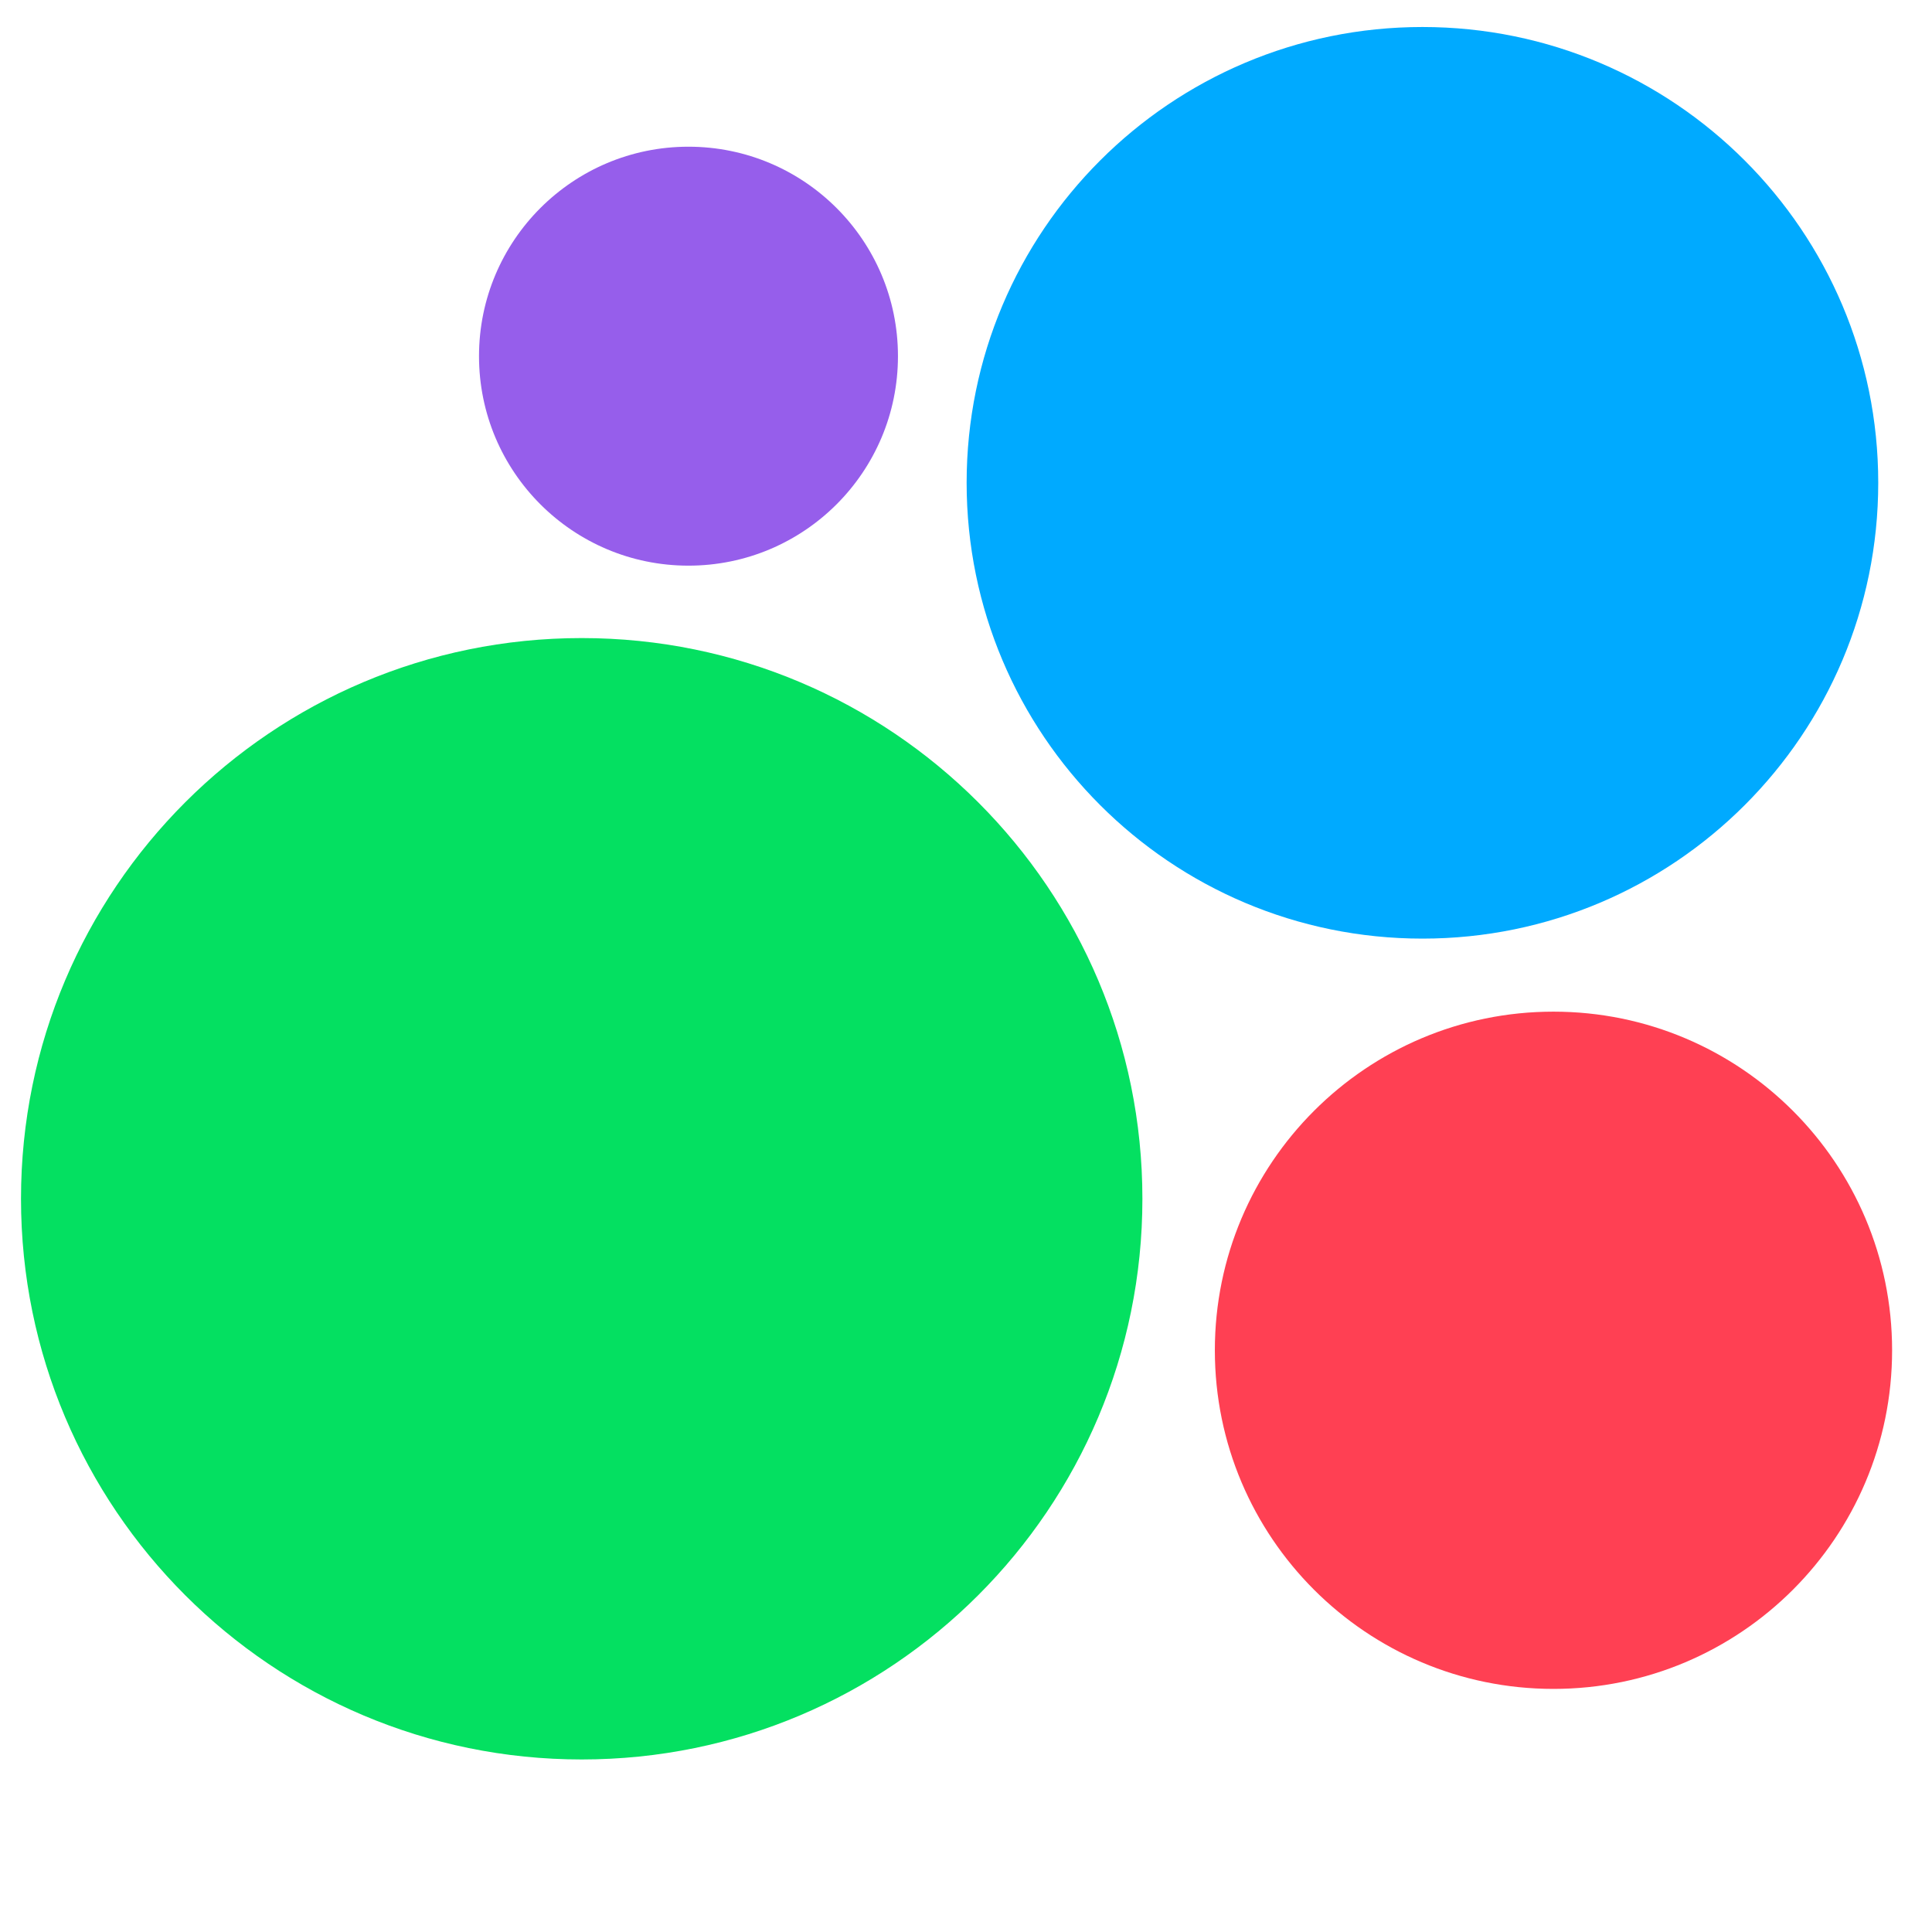
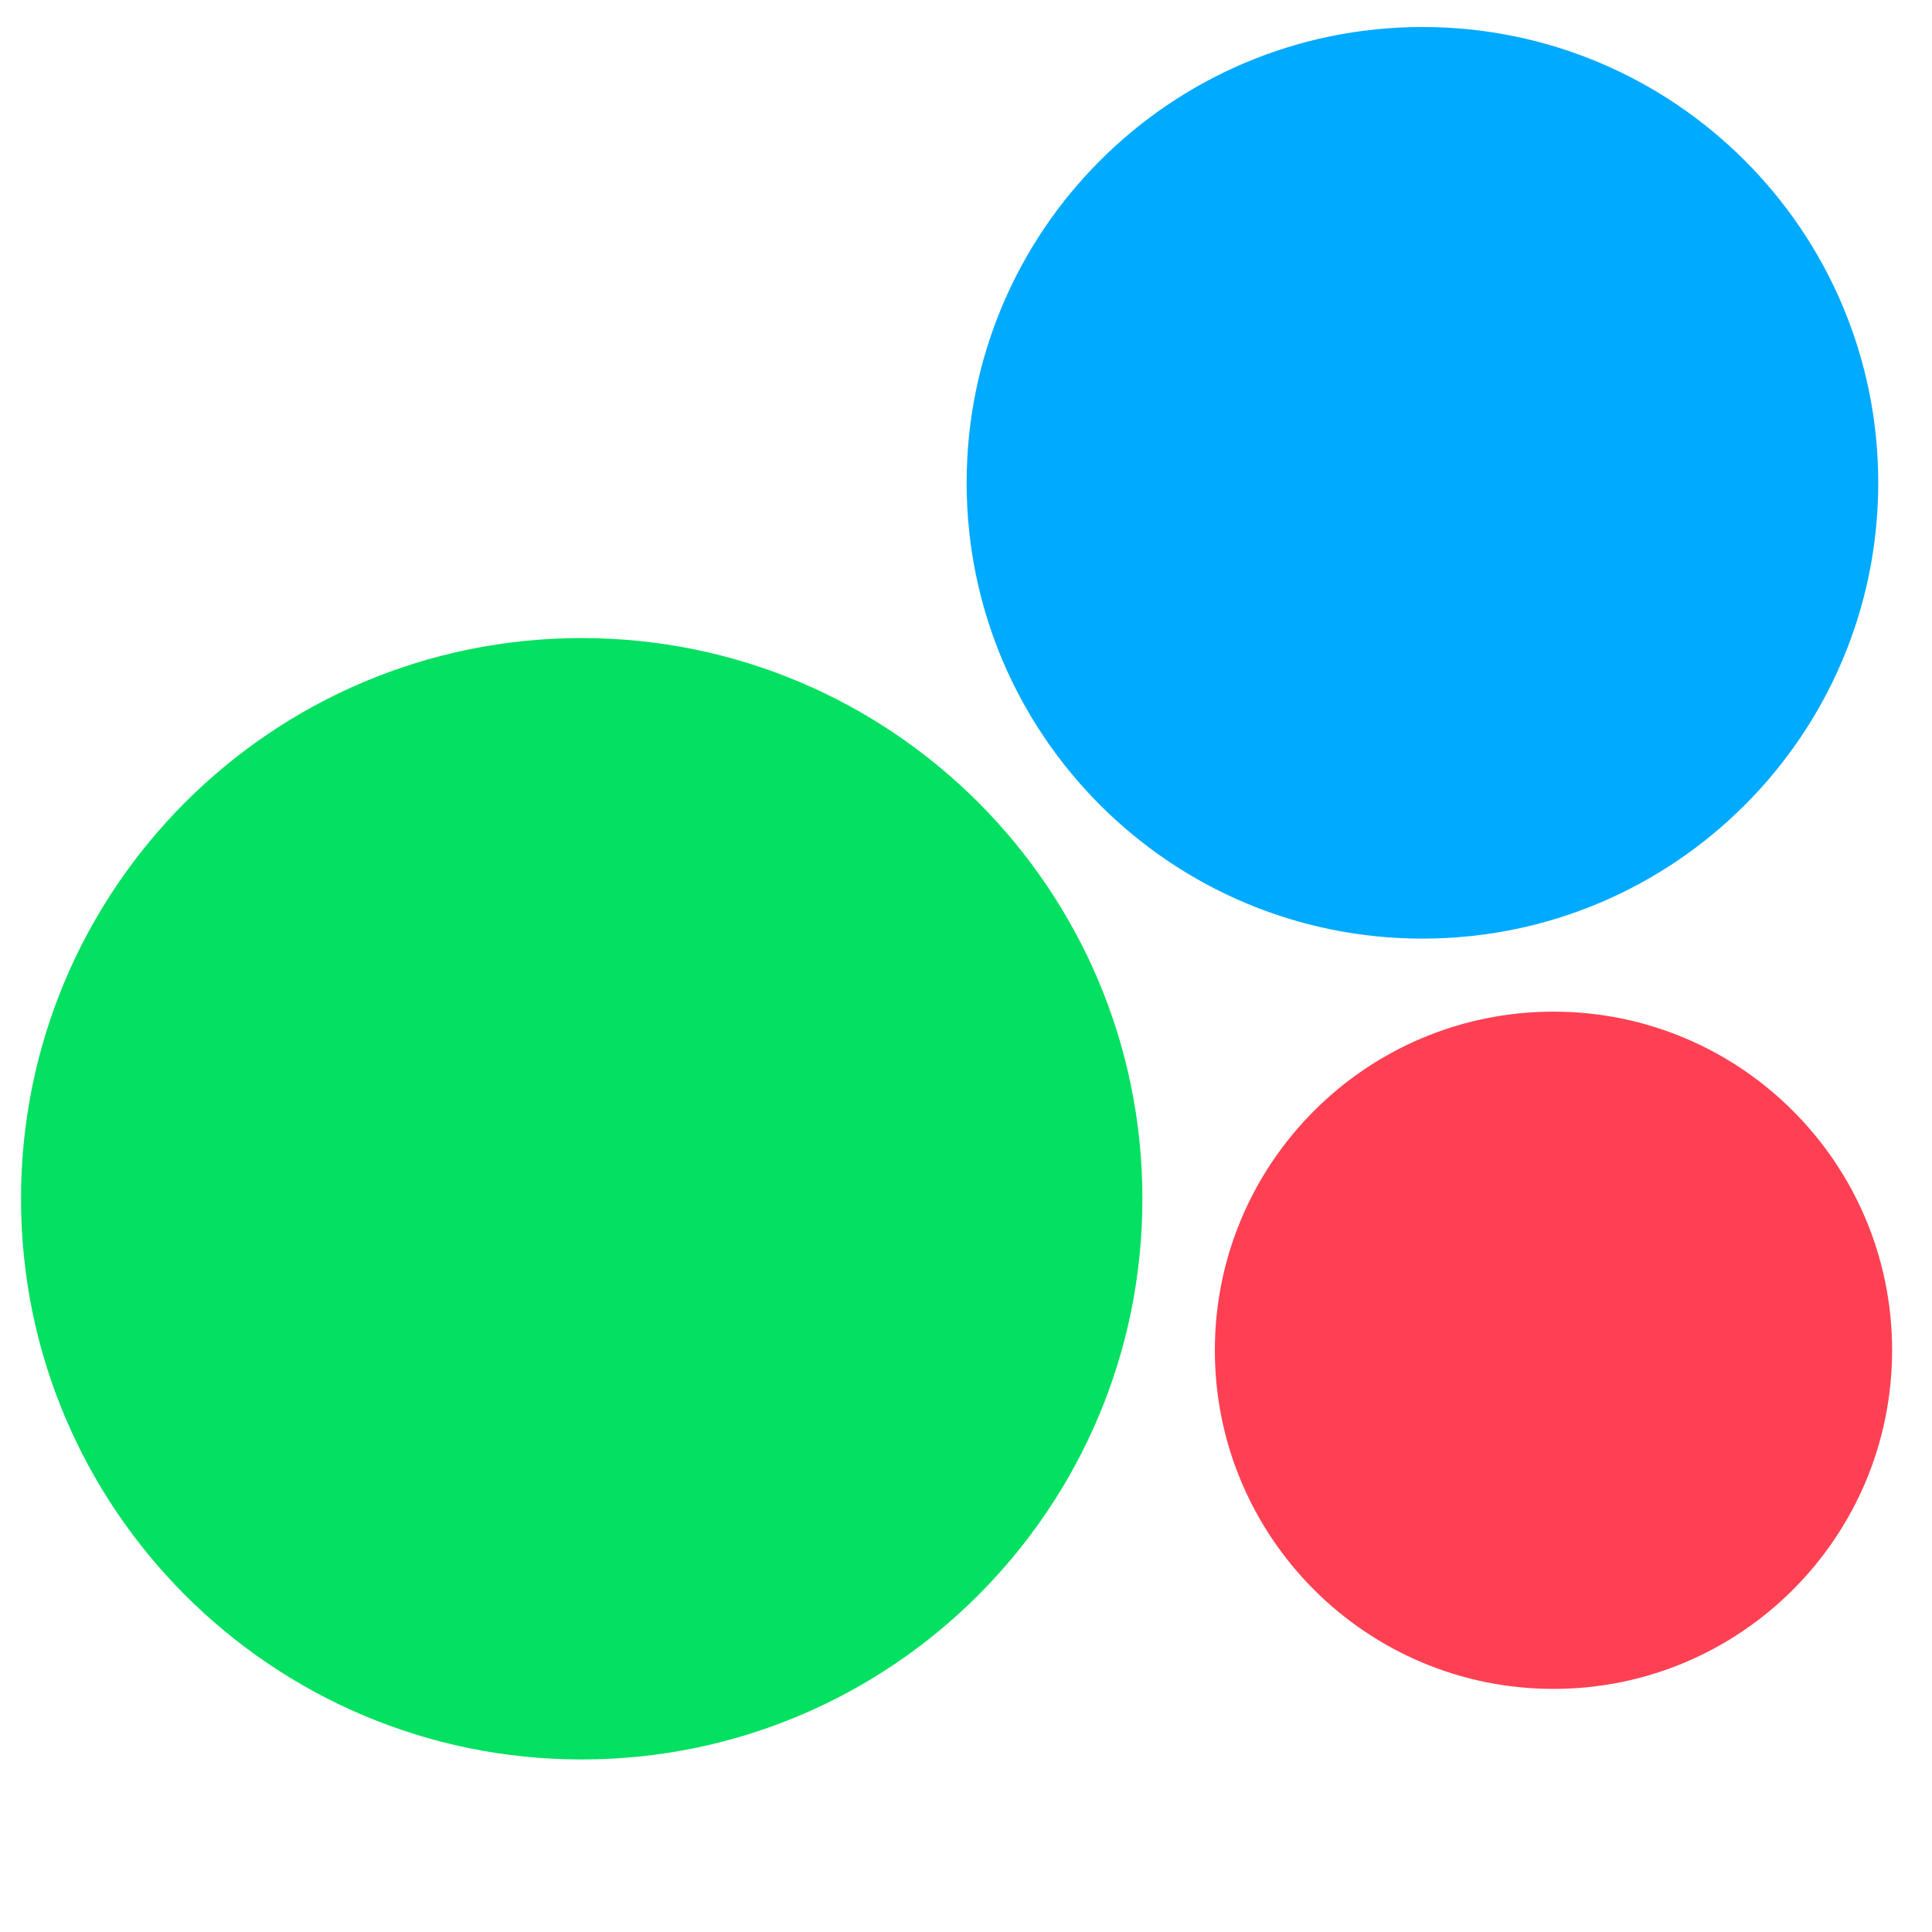
<svg xmlns="http://www.w3.org/2000/svg" width="46" height="46" viewBox="0 0 46 46" fill="none">
  <g clip-path="url(#clip0_76_1880)">
-     <path d="M16.392 13.468C19.147 13.468 21.38 11.235 21.38 8.48C21.38 5.726 19.147 3.493 16.392 3.493C13.638 3.493 11.405 5.726 11.405 8.48C11.405 11.235 13.638 13.468 16.392 13.468Z" fill="#965EEB" />
    <path d="M33.868 22.348C39.861 22.348 44.72 17.489 44.72 11.495C44.72 5.501 39.861 0.643 33.868 0.643C27.874 0.643 23.015 5.501 23.015 11.495C23.015 17.489 27.874 22.348 33.868 22.348Z" fill="#00AAFF" />
    <path d="M13.85 41.892C21.223 41.892 27.2 35.915 27.2 28.542C27.2 21.169 21.223 15.192 13.85 15.192C6.477 15.192 0.5 21.169 0.5 28.542C0.5 35.915 6.477 41.892 13.85 41.892Z" fill="#04E061" />
-     <path d="M36.987 40.212C41.44 40.212 45.05 36.603 45.05 32.15C45.05 27.697 41.44 24.087 36.987 24.087C32.535 24.087 28.925 27.697 28.925 32.15C28.925 36.603 32.535 40.212 36.987 40.212Z" fill="#FF4053" />
+     <path d="M36.987 40.212C41.44 40.212 45.05 36.603 45.05 32.15C45.05 27.697 41.44 24.087 36.987 24.087C32.535 24.087 28.925 27.697 28.925 32.15C28.925 36.603 32.535 40.212 36.987 40.212" fill="#FF4053" />
  </g>
  <defs>
    <clipPath id="clip0_76_1880">
      <rect width="45" height="45" fill="white" transform="translate(0.5 0.643)" />
    </clipPath>
  </defs>
</svg>